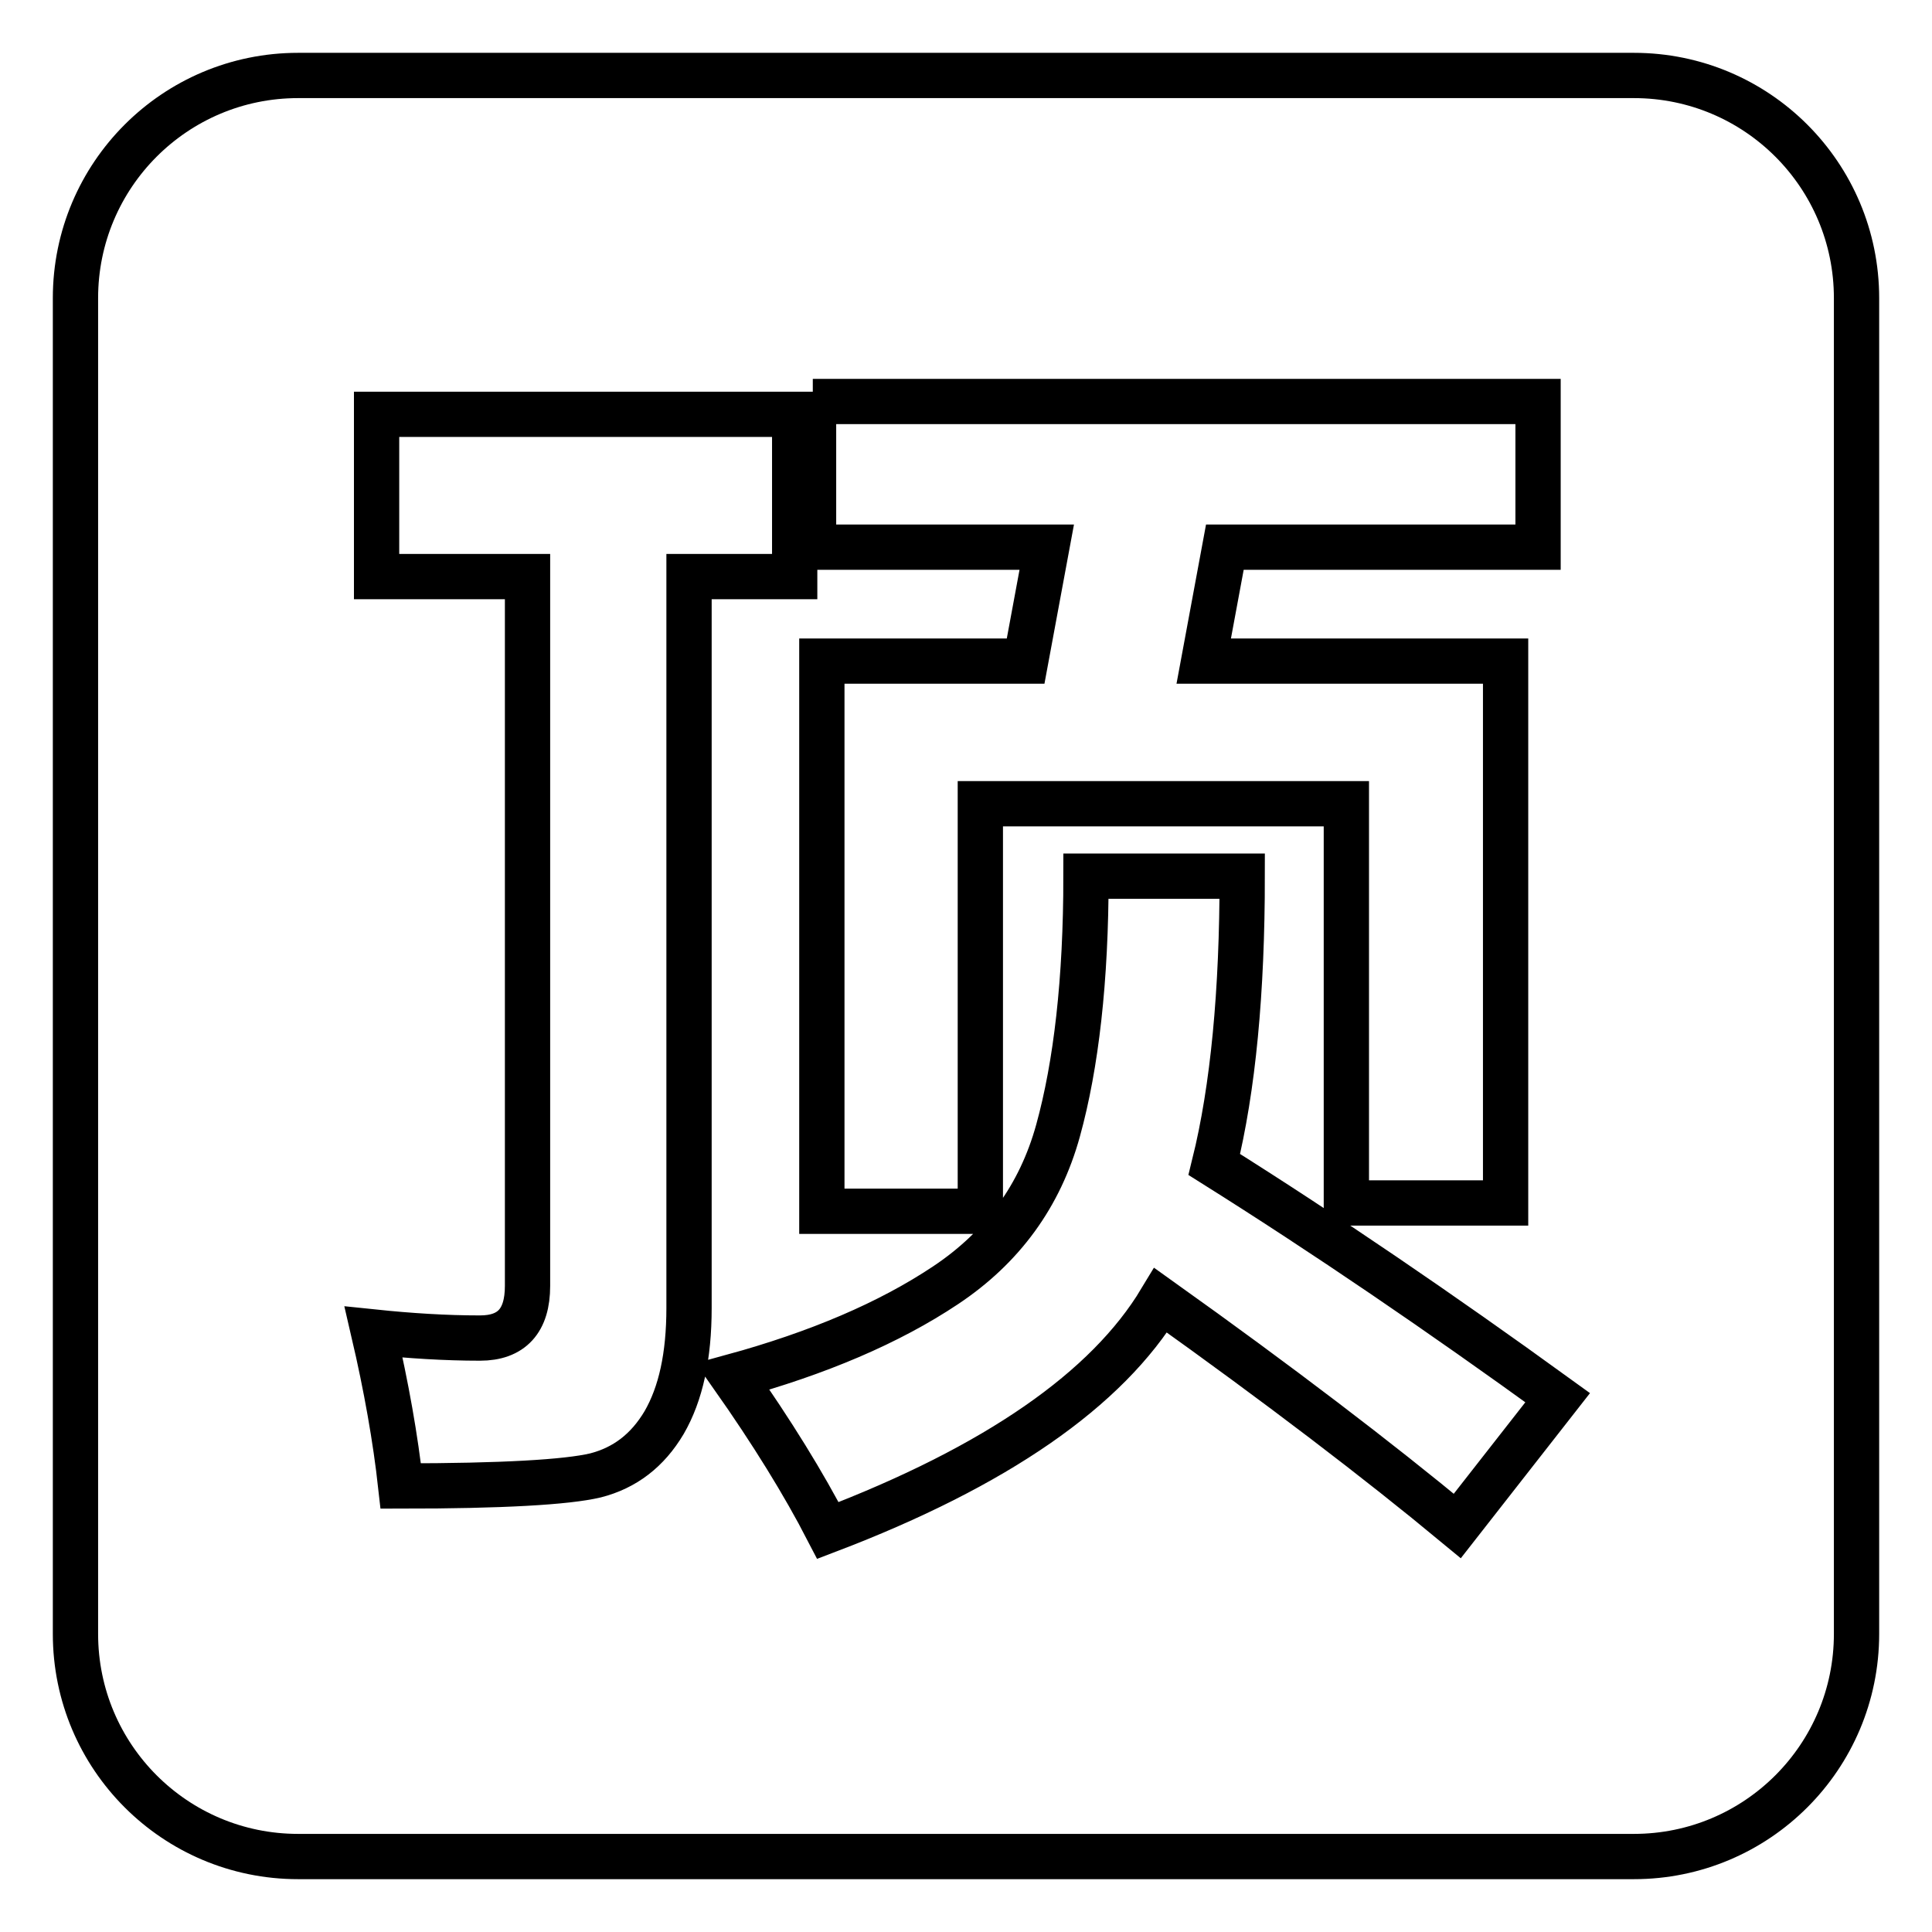
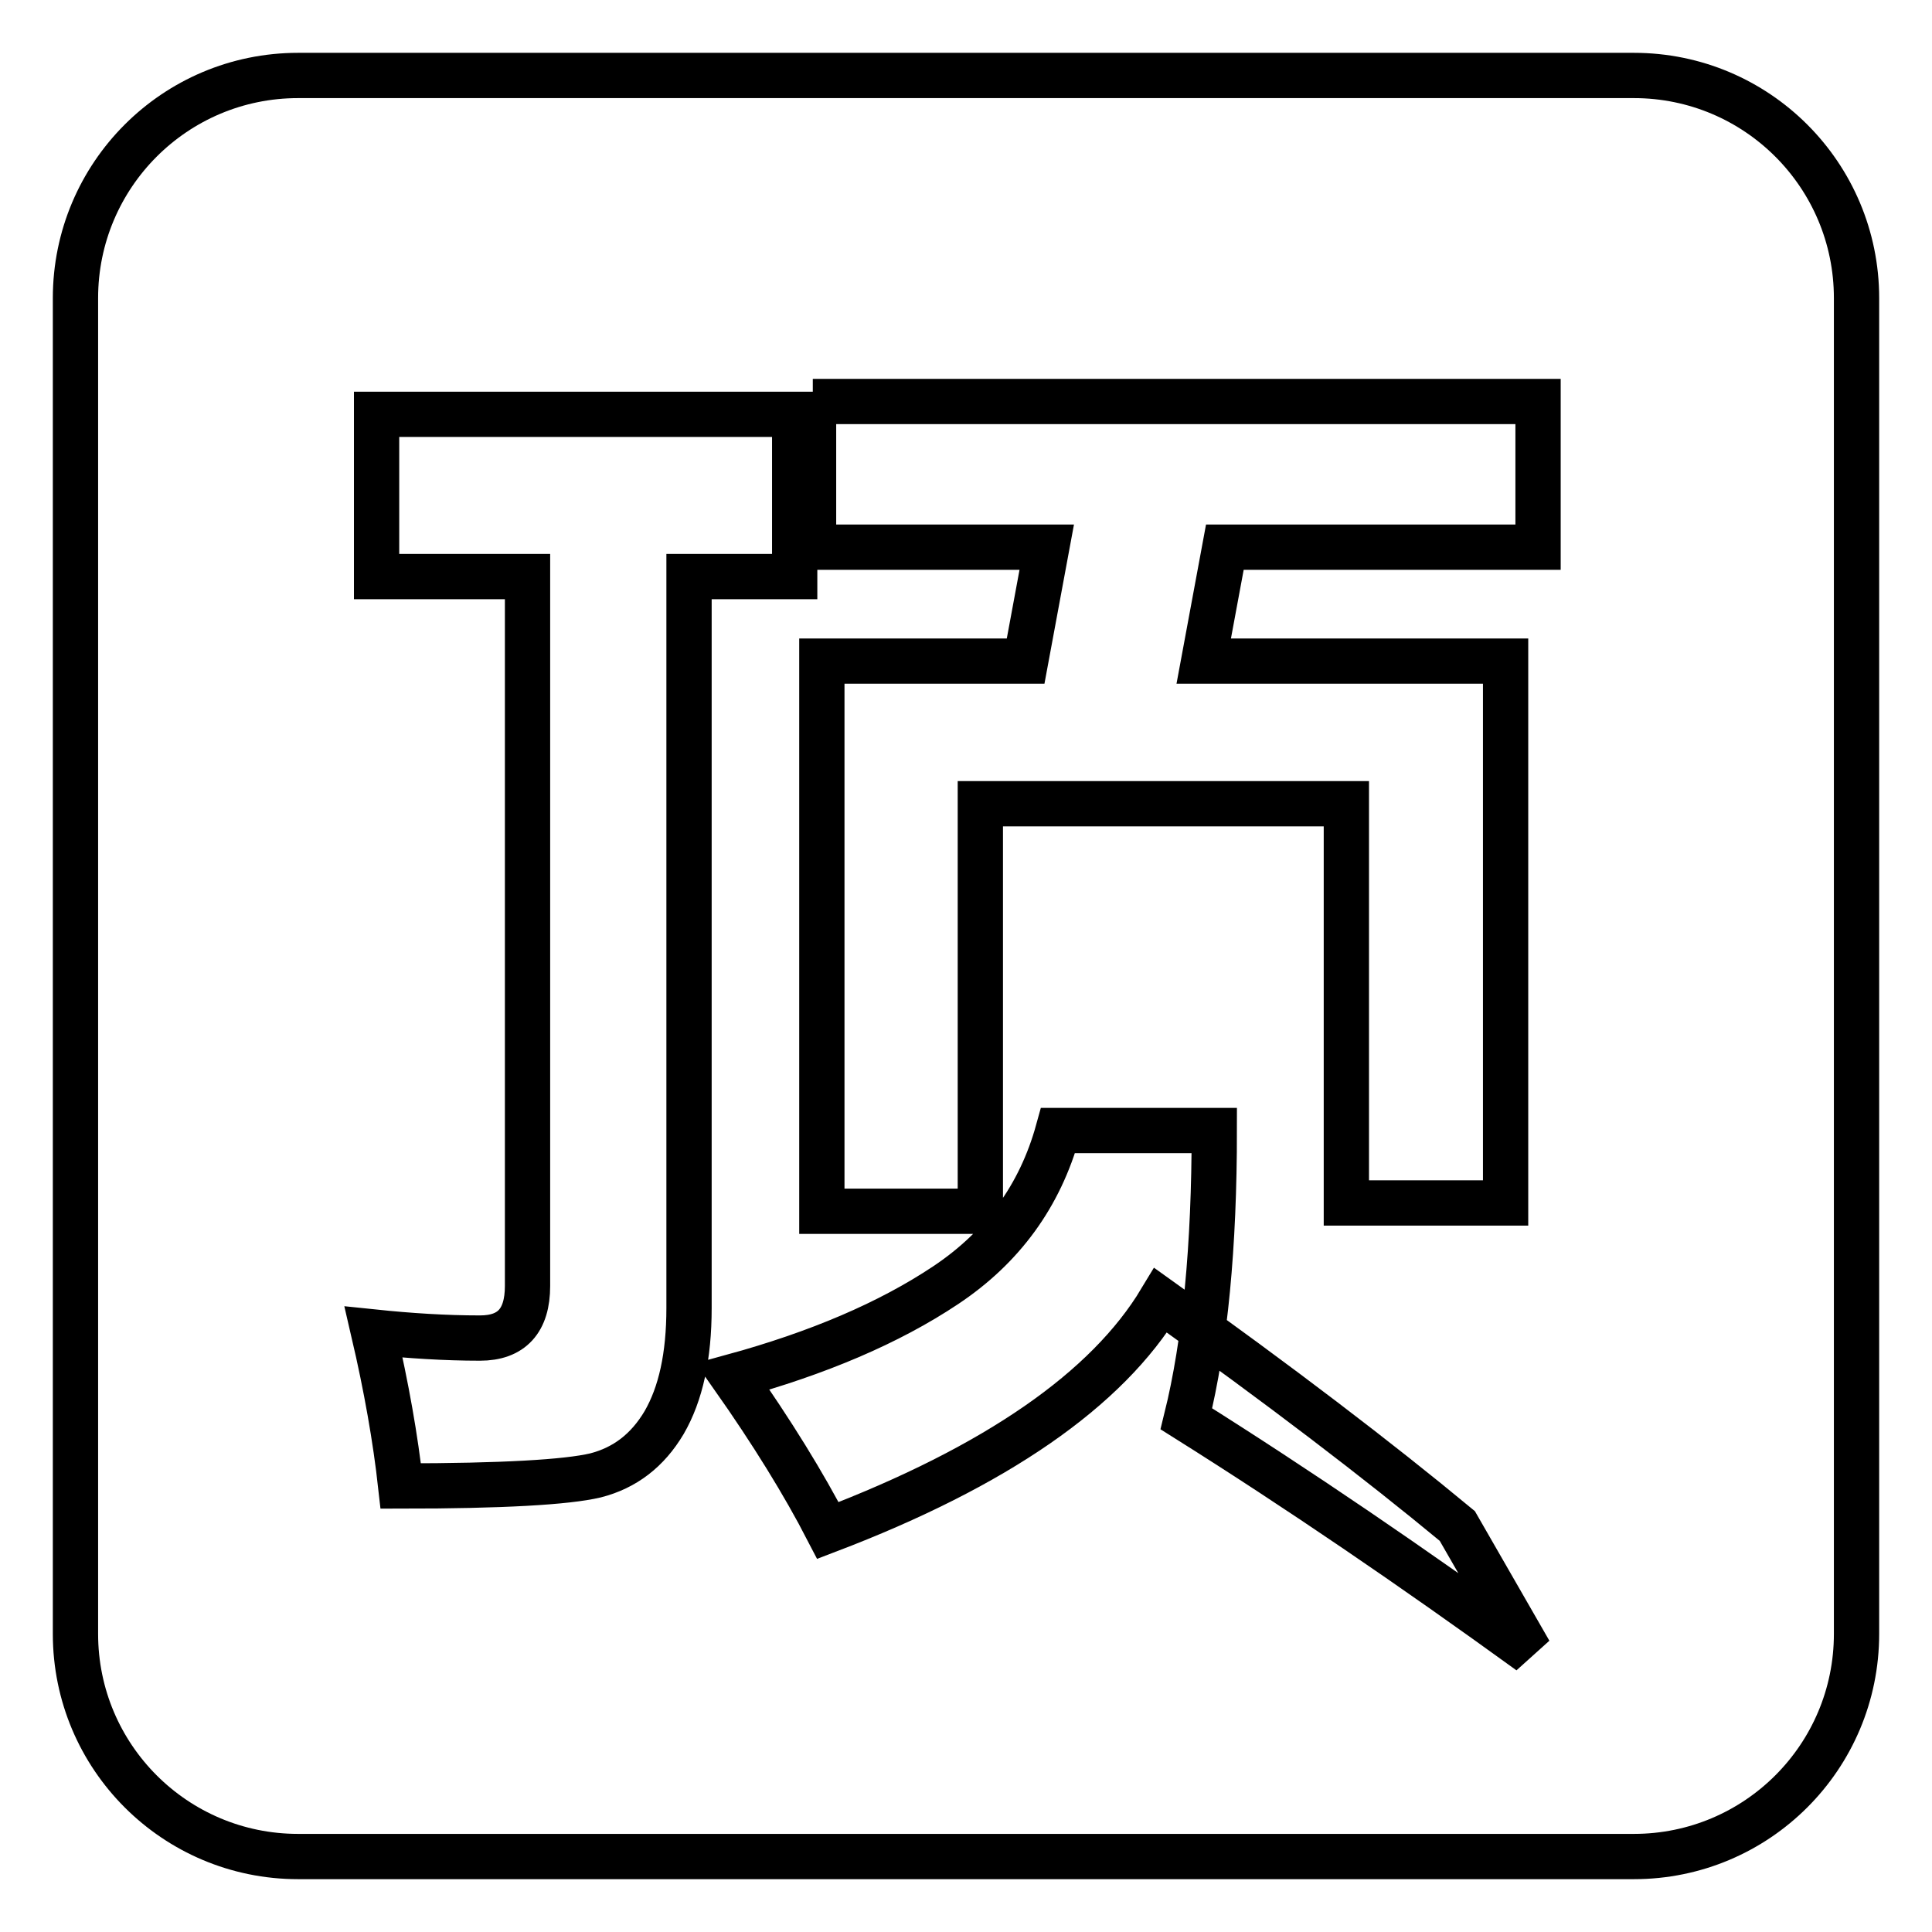
<svg xmlns="http://www.w3.org/2000/svg" version="1.1" x="0px" y="0px" viewBox="0 0 256 256" enable-background="new 0 0 256 256" xml:space="preserve">
  <g>
-     <path stroke-width="6" fill-opacity="0" stroke="#000000" d="M216.5,10h-177C23.2,10,10,23.2,10,39.5v177c0,16.3,13.2,29.5,29.5,29.5h177c16.3,0,29.5-13.2,29.5-29.5 v-177C246,23.2,232.8,10,216.5,10L216.5,10z M107.7,53.2h96.1v19.3h-41.5l-2.8,15.1h40v71.8h-21.1v-52.9h-48.5v54h-21V87.6h27 l2.8-15.1h-30.9V53.2L107.7,53.2z M91.3,173.3c0,6.4-1.1,11.4-3.3,15.2c-2.2,3.7-5.2,6-9.1,7c-3.8,0.9-12.4,1.4-25.8,1.4 c-0.7-6.3-1.9-13.1-3.6-20.4c4.8,0.5,9.5,0.8,14.1,0.8c4.2,0,6.3-2.3,6.3-6.9V76.4H49.9V54.9h55.4v21.5h-14V173.3L91.3,173.3z  M193.1,202.2c-10.5-8.7-23.6-18.7-39.3-29.9c-7.1,11.8-21.8,22-44.1,30.5c-3.2-6.2-7.4-13-12.6-20.4c11.3-3.1,20.7-7.1,28.2-12.1 c7.5-5,12.5-11.8,14.9-20.5c2.4-8.7,3.7-19.9,3.7-33.7h20.7c0,15.3-1.2,28.1-3.7,38.2c14.8,9.3,29.9,19.6,45.5,30.9L193.1,202.2 L193.1,202.2z" />
+     <path stroke-width="6" fill-opacity="0" stroke="#000000" d="M216.5,10h-177C23.2,10,10,23.2,10,39.5v177c0,16.3,13.2,29.5,29.5,29.5h177c16.3,0,29.5-13.2,29.5-29.5 v-177C246,23.2,232.8,10,216.5,10L216.5,10z M107.7,53.2h96.1v19.3h-41.5l-2.8,15.1h40v71.8h-21.1v-52.9h-48.5v54h-21V87.6h27 l2.8-15.1h-30.9V53.2L107.7,53.2z M91.3,173.3c0,6.4-1.1,11.4-3.3,15.2c-2.2,3.7-5.2,6-9.1,7c-3.8,0.9-12.4,1.4-25.8,1.4 c-0.7-6.3-1.9-13.1-3.6-20.4c4.8,0.5,9.5,0.8,14.1,0.8c4.2,0,6.3-2.3,6.3-6.9V76.4H49.9V54.9h55.4v21.5h-14V173.3L91.3,173.3z  M193.1,202.2c-10.5-8.7-23.6-18.7-39.3-29.9c-7.1,11.8-21.8,22-44.1,30.5c-3.2-6.2-7.4-13-12.6-20.4c11.3-3.1,20.7-7.1,28.2-12.1 c7.5-5,12.5-11.8,14.9-20.5h20.7c0,15.3-1.2,28.1-3.7,38.2c14.8,9.3,29.9,19.6,45.5,30.9L193.1,202.2 L193.1,202.2z" />
  </g>
</svg>